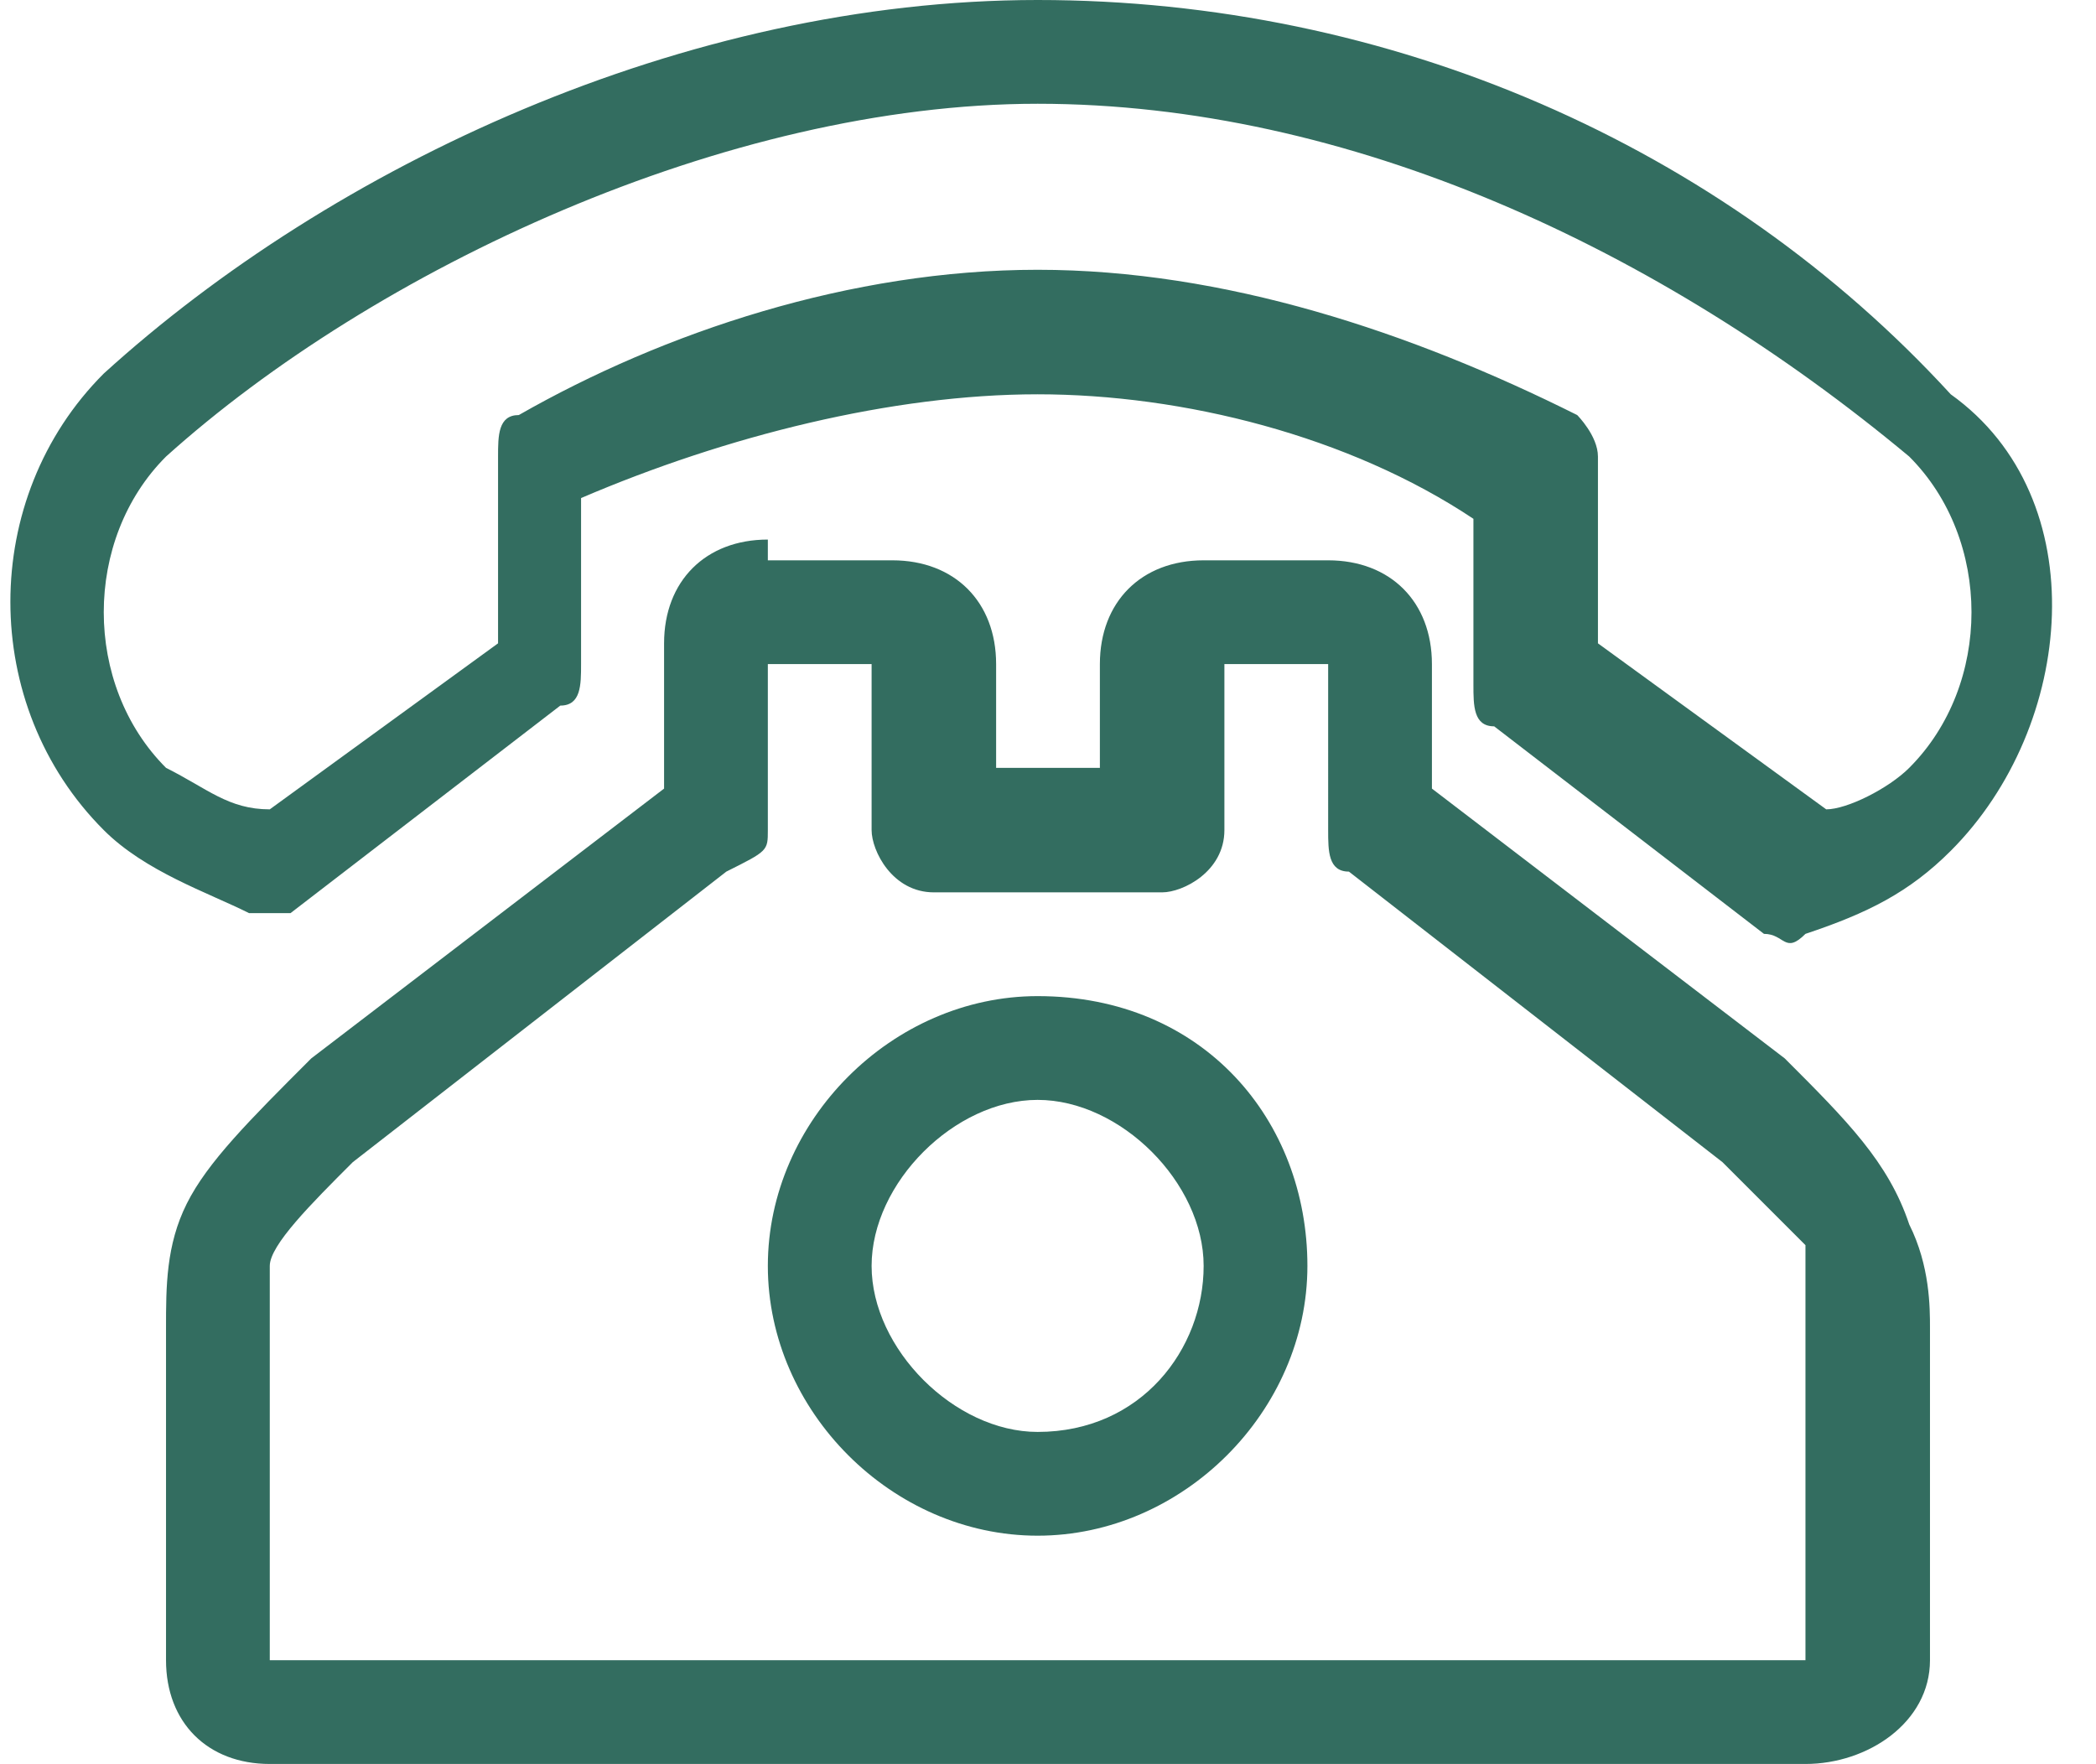
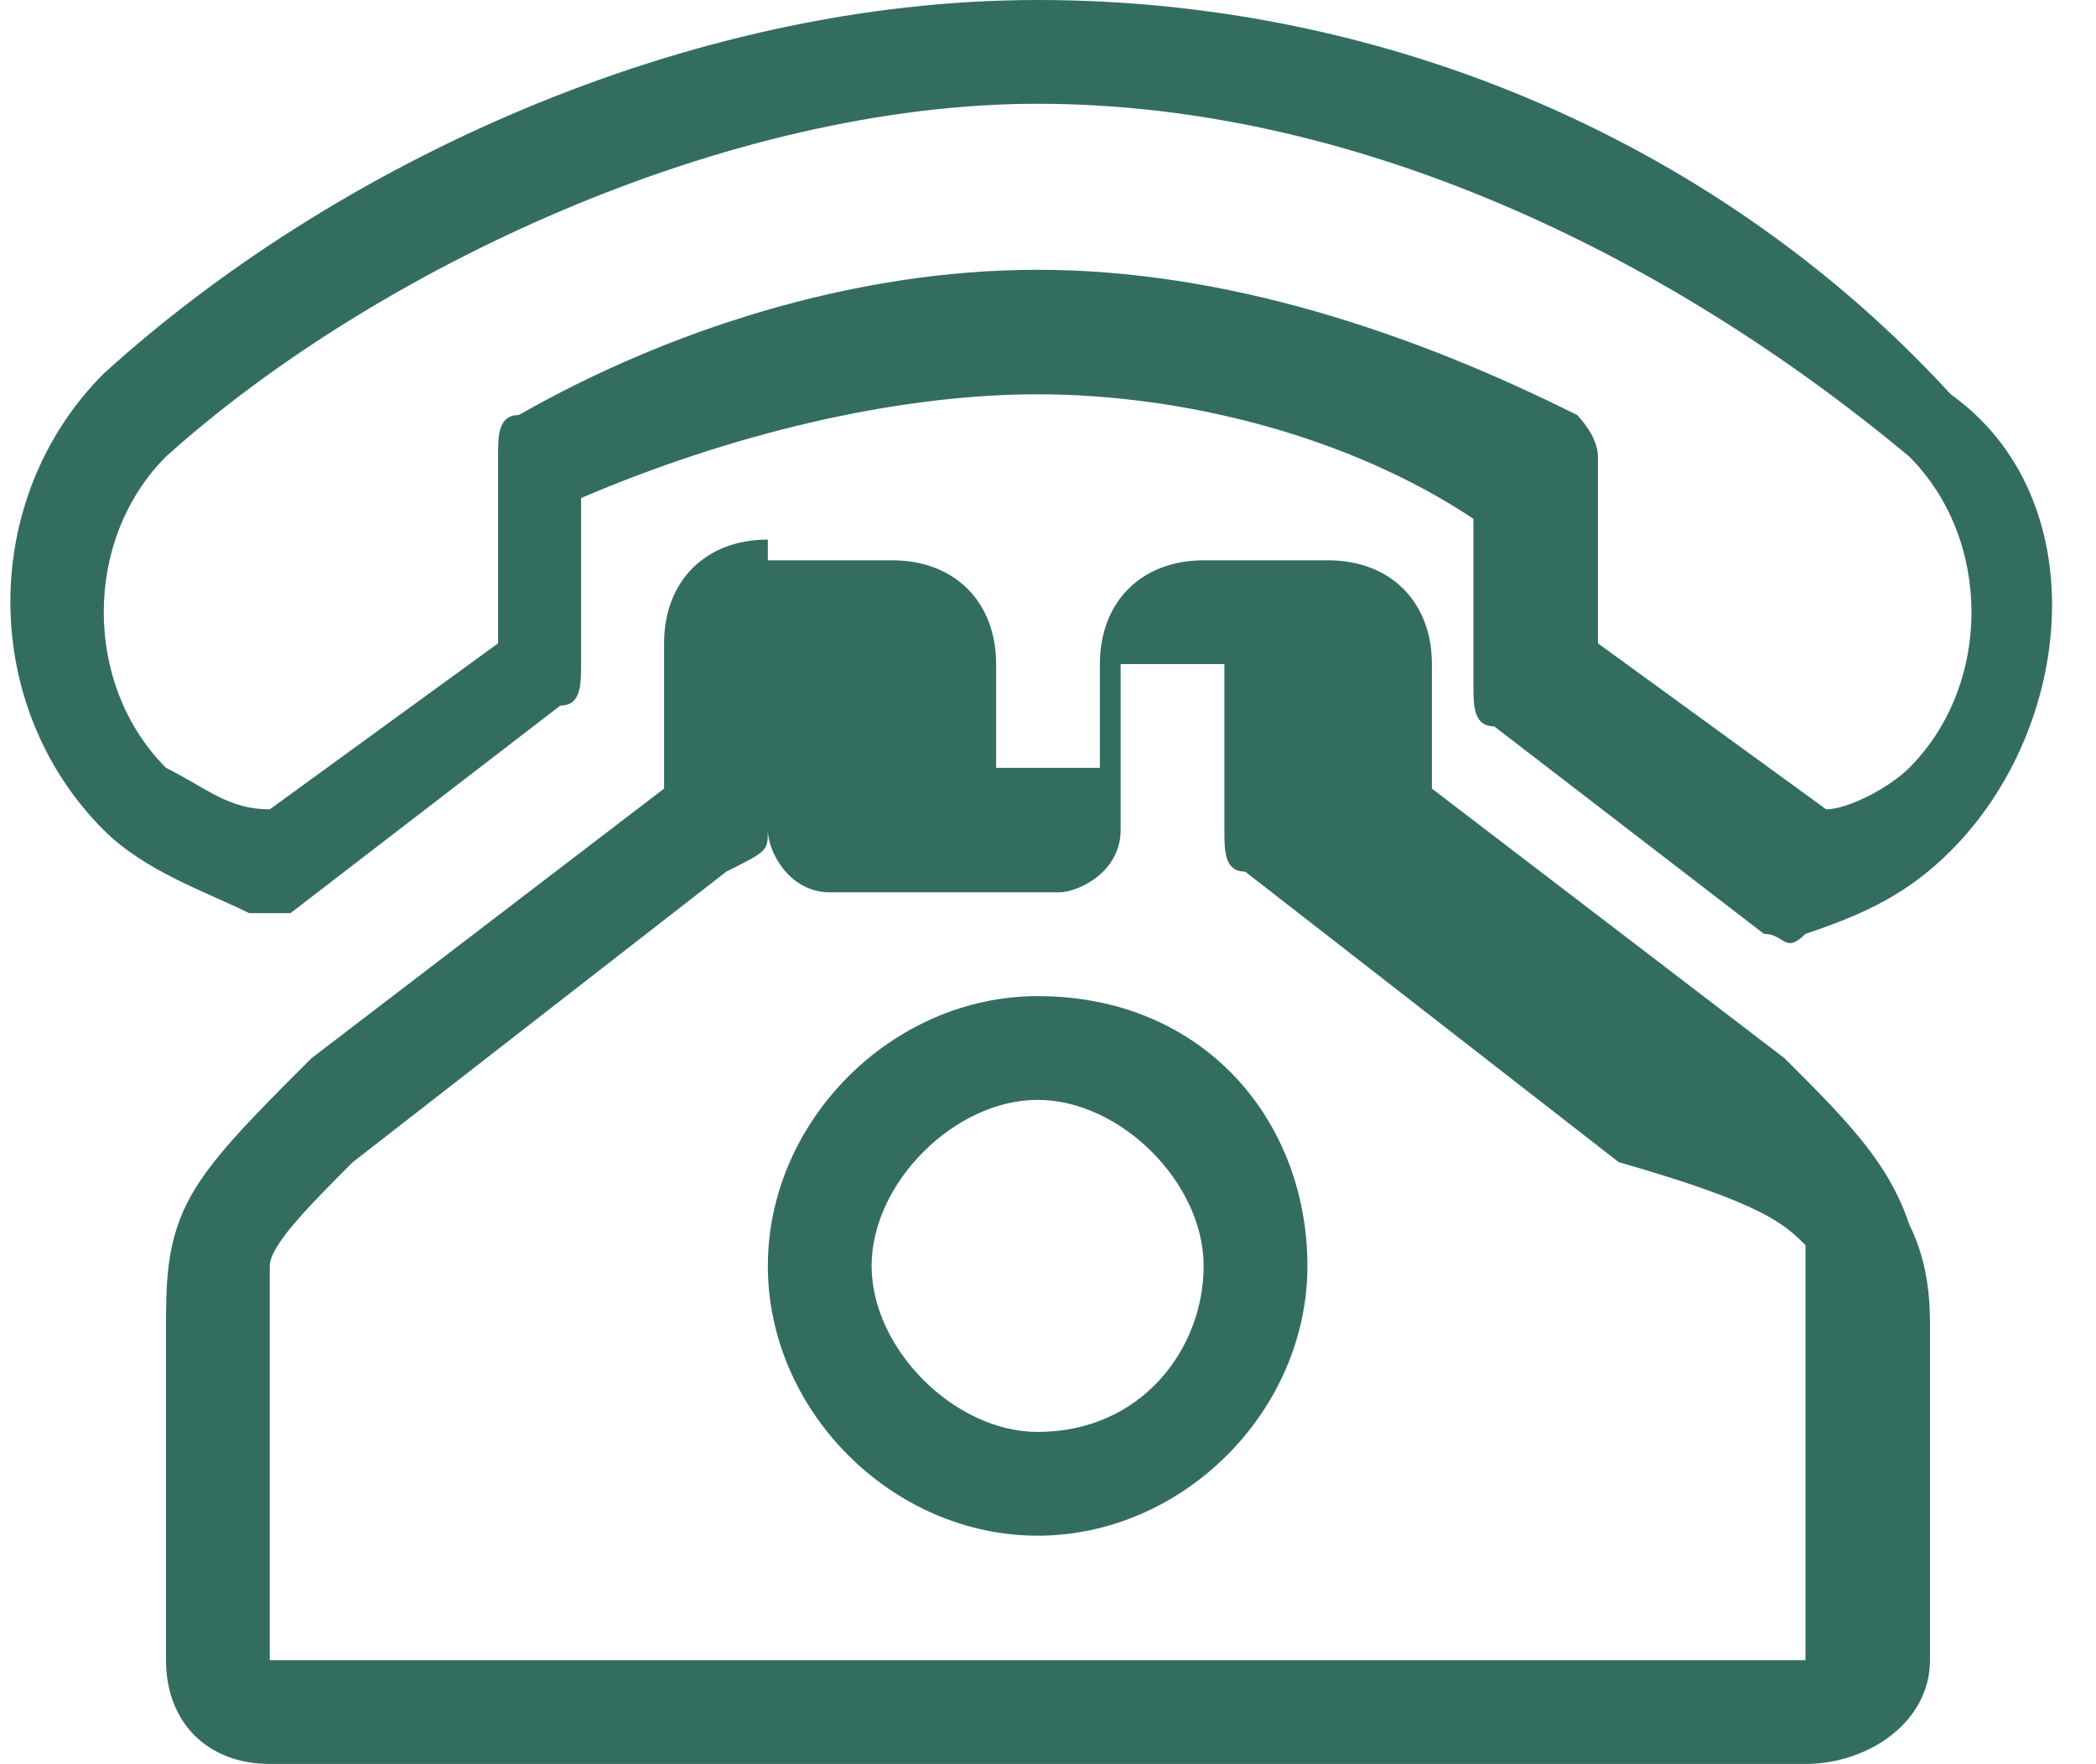
<svg xmlns="http://www.w3.org/2000/svg" version="1.1" id="Capa_1" x="0px" y="0px" viewBox="0 0 10.1 8.5" style="enable-background:new 0 0 10.1 8.5;" xml:space="preserve">
  <style type="text/css">
	.st0{fill:#336D60;}
</style>
-   <path class="st0" d="M5,0C3.3,0,1.6,0.8,0.5,1.8c-0.6,0.6-0.6,1.6,0,2.2c0.2,0.2,0.5,0.3,0.7,0.4c0.1,0,0.2,0,0.2,0l1.3-1  c0.1,0,0.1-0.1,0.1-0.2V2.4C3.5,2.1,4.3,1.9,5,1.9c0.7,0,1.5,0.2,2.1,0.6v0.8c0,0.1,0,0.2,0.1,0.2l1.3,1c0.1,0,0.1,0.1,0.2,0  c0.3-0.1,0.5-0.2,0.7-0.4h0c0.6-0.6,0.7-1.7,0-2.2C8.3,0.7,6.7,0,5,0 M5,0.5c1.5,0,3,0.7,4.2,1.7c0.4,0.4,0.4,1.1,0,1.5  C9.1,3.8,8.9,3.9,8.8,3.9L7.7,3.1V2.2c0-0.1-0.1-0.2-0.1-0.2C6.8,1.6,5.9,1.3,5,1.3C4.1,1.3,3.2,1.6,2.5,2c-0.1,0-0.1,0.1-0.1,0.2  v0.9L1.3,3.9C1.1,3.9,1,3.8,0.8,3.7c-0.4-0.4-0.4-1.1,0-1.5C1.8,1.3,3.5,0.5,5,0.5 M3.7,2.6c-0.3,0-0.5,0.2-0.5,0.5v0.7L1.5,5.1  C1.2,5.4,1,5.6,0.9,5.8C0.8,6,0.8,6.2,0.8,6.4V8c0,0.3,0.2,0.5,0.5,0.5h7.4C9,8.5,9.3,8.3,9.3,8V6.4c0-0.1,0-0.3-0.1-0.5  C9.1,5.6,8.9,5.4,8.6,5.1L6.9,3.8V3.2c0-0.3-0.2-0.5-0.5-0.5H5.8c-0.3,0-0.5,0.2-0.5,0.5v0.5H4.8V3.2c0-0.3-0.2-0.5-0.5-0.5H3.7z   M3.7,3.2h0.5V4c0,0.1,0.1,0.3,0.3,0.3h1.1c0.1,0,0.3-0.1,0.3-0.3v0V3.2h0.5V4c0,0.1,0,0.2,0.1,0.2l1.8,1.4C8.5,5.8,8.6,5.9,8.7,6  c0,0.1,0,0.2,0,0.3V8H1.3V6.4c0-0.1,0-0.2,0-0.3c0-0.1,0.2-0.3,0.4-0.5c0,0,0,0,0,0l1.8-1.4C3.7,4.1,3.7,4.1,3.7,4V3.2z M5,4.8  c-0.7,0-1.3,0.6-1.3,1.3S4.3,7.4,5,7.4c0.7,0,1.3-0.6,1.3-1.3S5.8,4.8,5,4.8 M5,5.3c0.4,0,0.8,0.4,0.8,0.8S5.5,6.9,5,6.9  c-0.4,0-0.8-0.4-0.8-0.8S4.6,5.3,5,5.3" />
+   <path class="st0" d="M5,0C3.3,0,1.6,0.8,0.5,1.8c-0.6,0.6-0.6,1.6,0,2.2c0.2,0.2,0.5,0.3,0.7,0.4c0.1,0,0.2,0,0.2,0l1.3-1  c0.1,0,0.1-0.1,0.1-0.2V2.4C3.5,2.1,4.3,1.9,5,1.9c0.7,0,1.5,0.2,2.1,0.6v0.8c0,0.1,0,0.2,0.1,0.2l1.3,1c0.1,0,0.1,0.1,0.2,0  c0.3-0.1,0.5-0.2,0.7-0.4h0c0.6-0.6,0.7-1.7,0-2.2C8.3,0.7,6.7,0,5,0 M5,0.5c1.5,0,3,0.7,4.2,1.7c0.4,0.4,0.4,1.1,0,1.5  C9.1,3.8,8.9,3.9,8.8,3.9L7.7,3.1V2.2c0-0.1-0.1-0.2-0.1-0.2C6.8,1.6,5.9,1.3,5,1.3C4.1,1.3,3.2,1.6,2.5,2c-0.1,0-0.1,0.1-0.1,0.2  v0.9L1.3,3.9C1.1,3.9,1,3.8,0.8,3.7c-0.4-0.4-0.4-1.1,0-1.5C1.8,1.3,3.5,0.5,5,0.5 M3.7,2.6c-0.3,0-0.5,0.2-0.5,0.5v0.7L1.5,5.1  C1.2,5.4,1,5.6,0.9,5.8C0.8,6,0.8,6.2,0.8,6.4V8c0,0.3,0.2,0.5,0.5,0.5h7.4C9,8.5,9.3,8.3,9.3,8V6.4c0-0.1,0-0.3-0.1-0.5  C9.1,5.6,8.9,5.4,8.6,5.1L6.9,3.8V3.2c0-0.3-0.2-0.5-0.5-0.5H5.8c-0.3,0-0.5,0.2-0.5,0.5v0.5H4.8V3.2c0-0.3-0.2-0.5-0.5-0.5H3.7z   M3.7,3.2V4c0,0.1,0.1,0.3,0.3,0.3h1.1c0.1,0,0.3-0.1,0.3-0.3v0V3.2h0.5V4c0,0.1,0,0.2,0.1,0.2l1.8,1.4C8.5,5.8,8.6,5.9,8.7,6  c0,0.1,0,0.2,0,0.3V8H1.3V6.4c0-0.1,0-0.2,0-0.3c0-0.1,0.2-0.3,0.4-0.5c0,0,0,0,0,0l1.8-1.4C3.7,4.1,3.7,4.1,3.7,4V3.2z M5,4.8  c-0.7,0-1.3,0.6-1.3,1.3S4.3,7.4,5,7.4c0.7,0,1.3-0.6,1.3-1.3S5.8,4.8,5,4.8 M5,5.3c0.4,0,0.8,0.4,0.8,0.8S5.5,6.9,5,6.9  c-0.4,0-0.8-0.4-0.8-0.8S4.6,5.3,5,5.3" />
</svg>